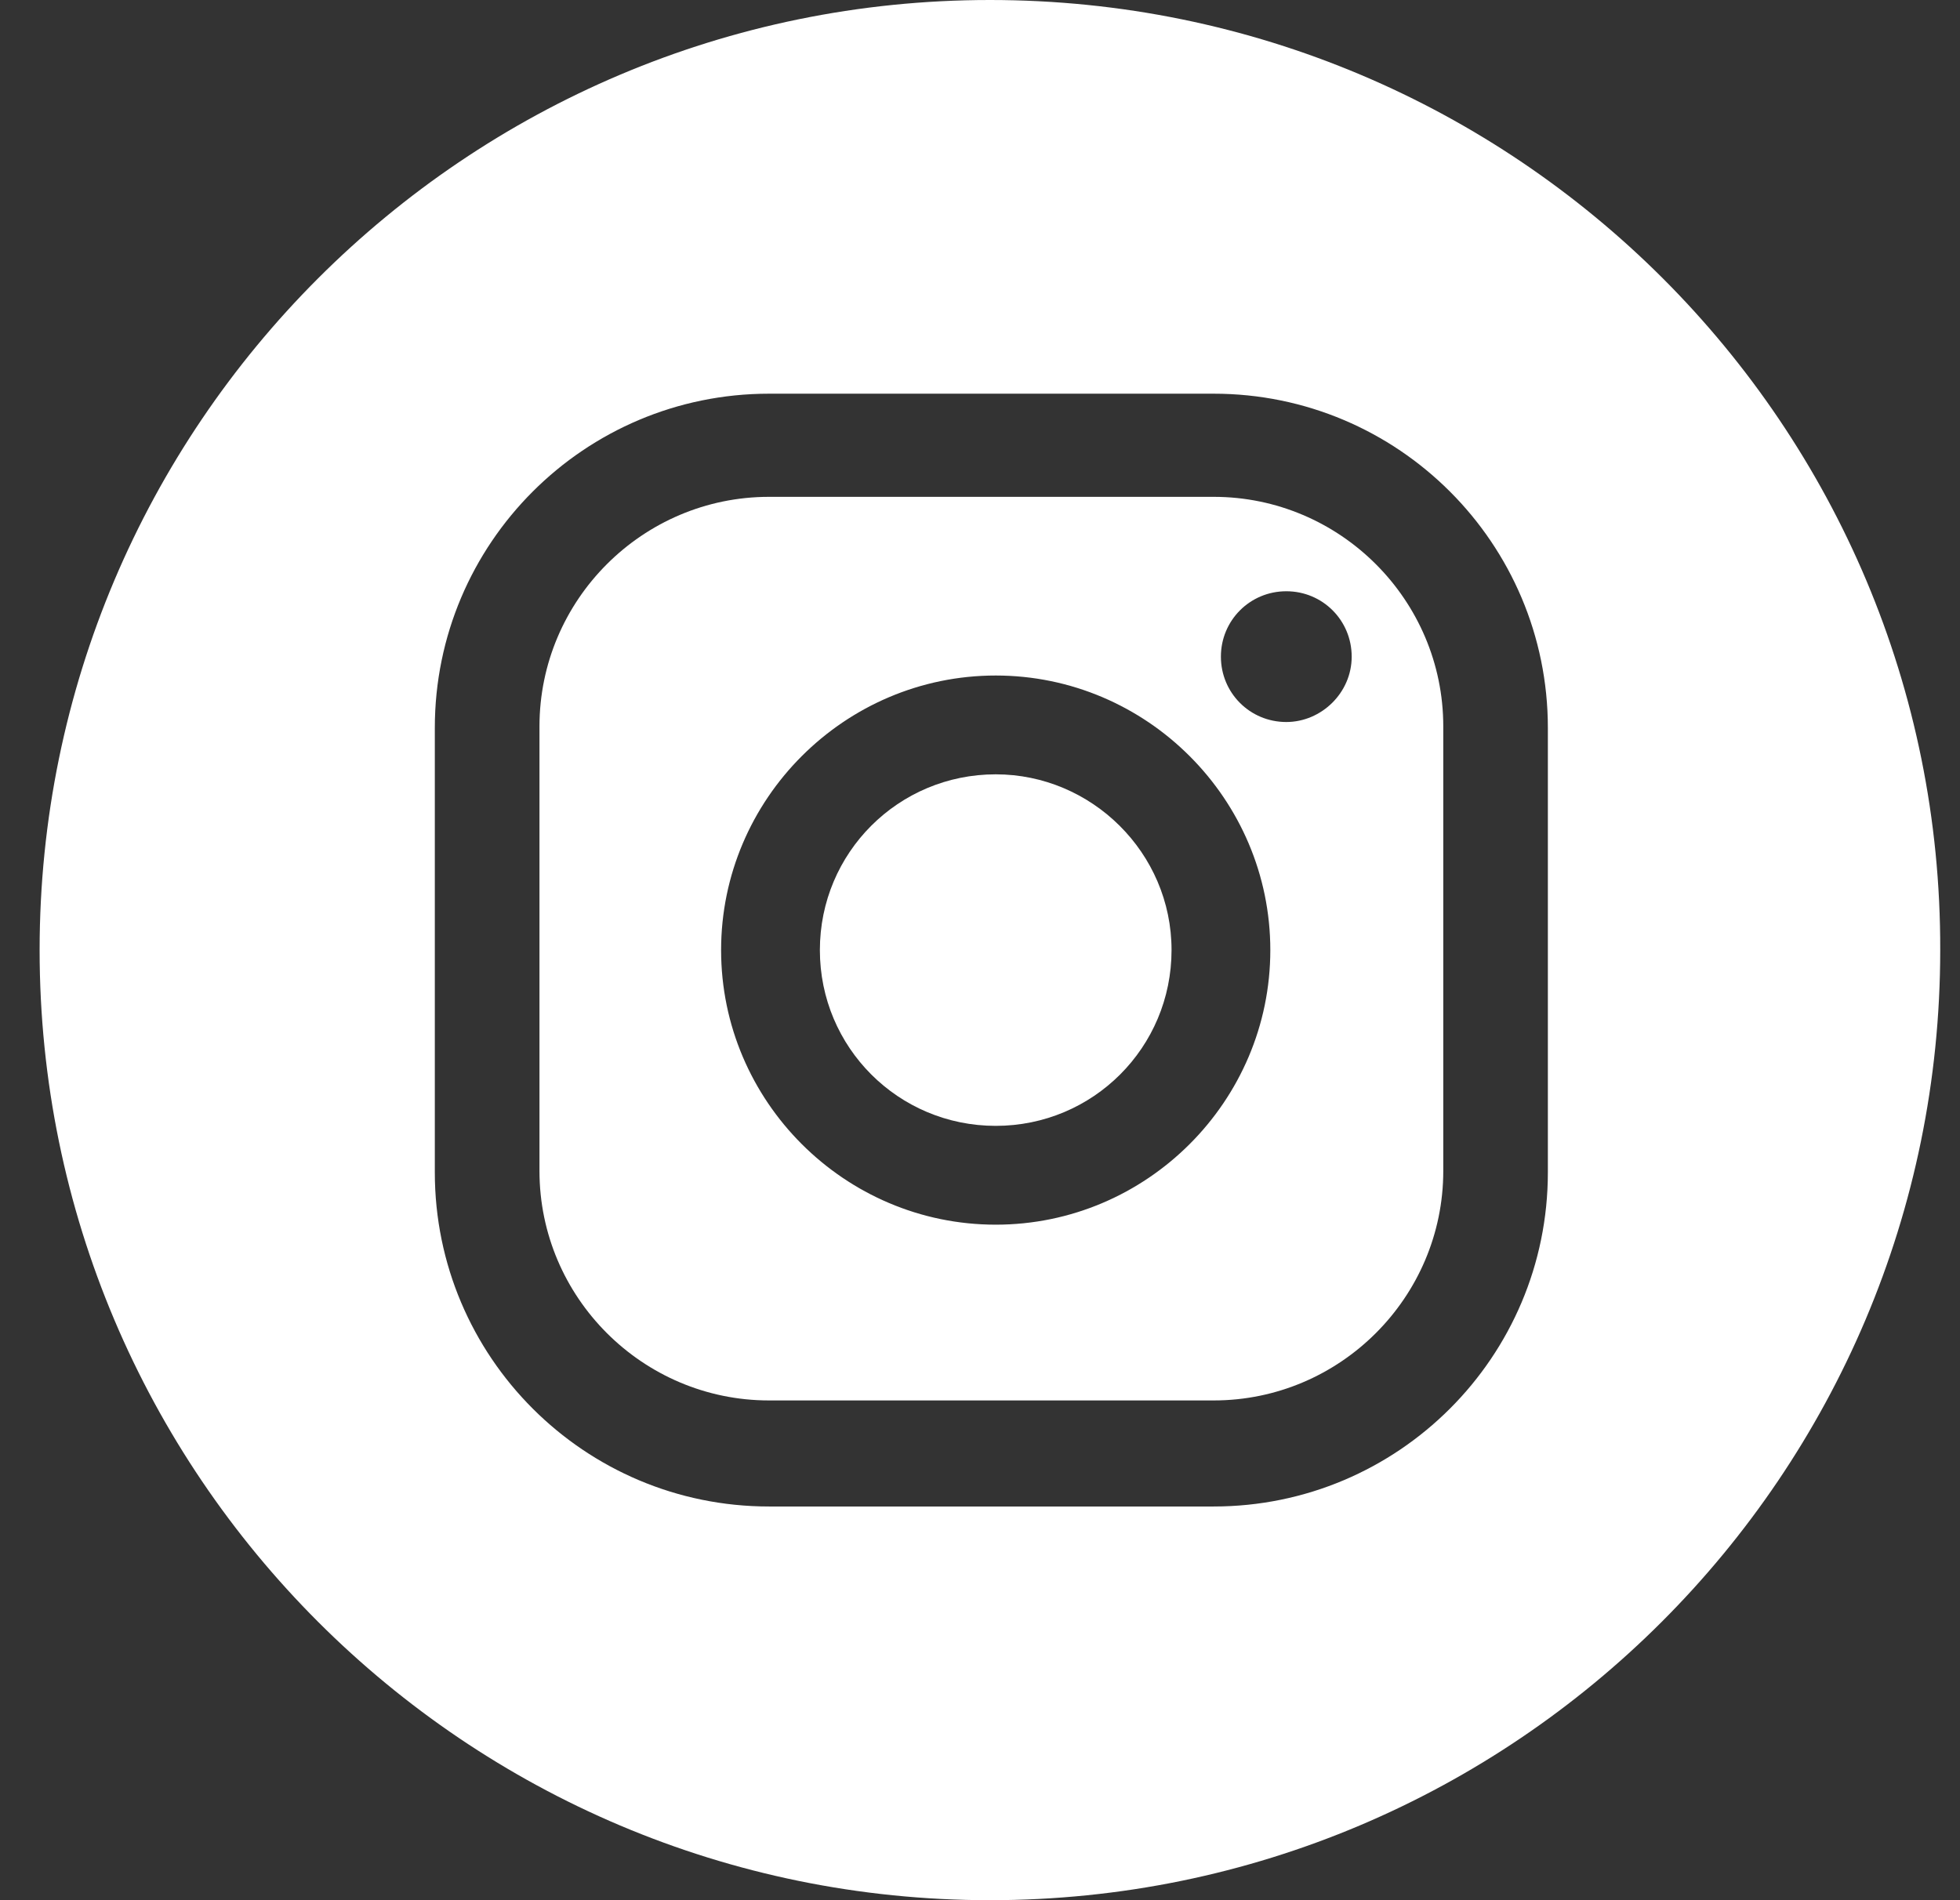
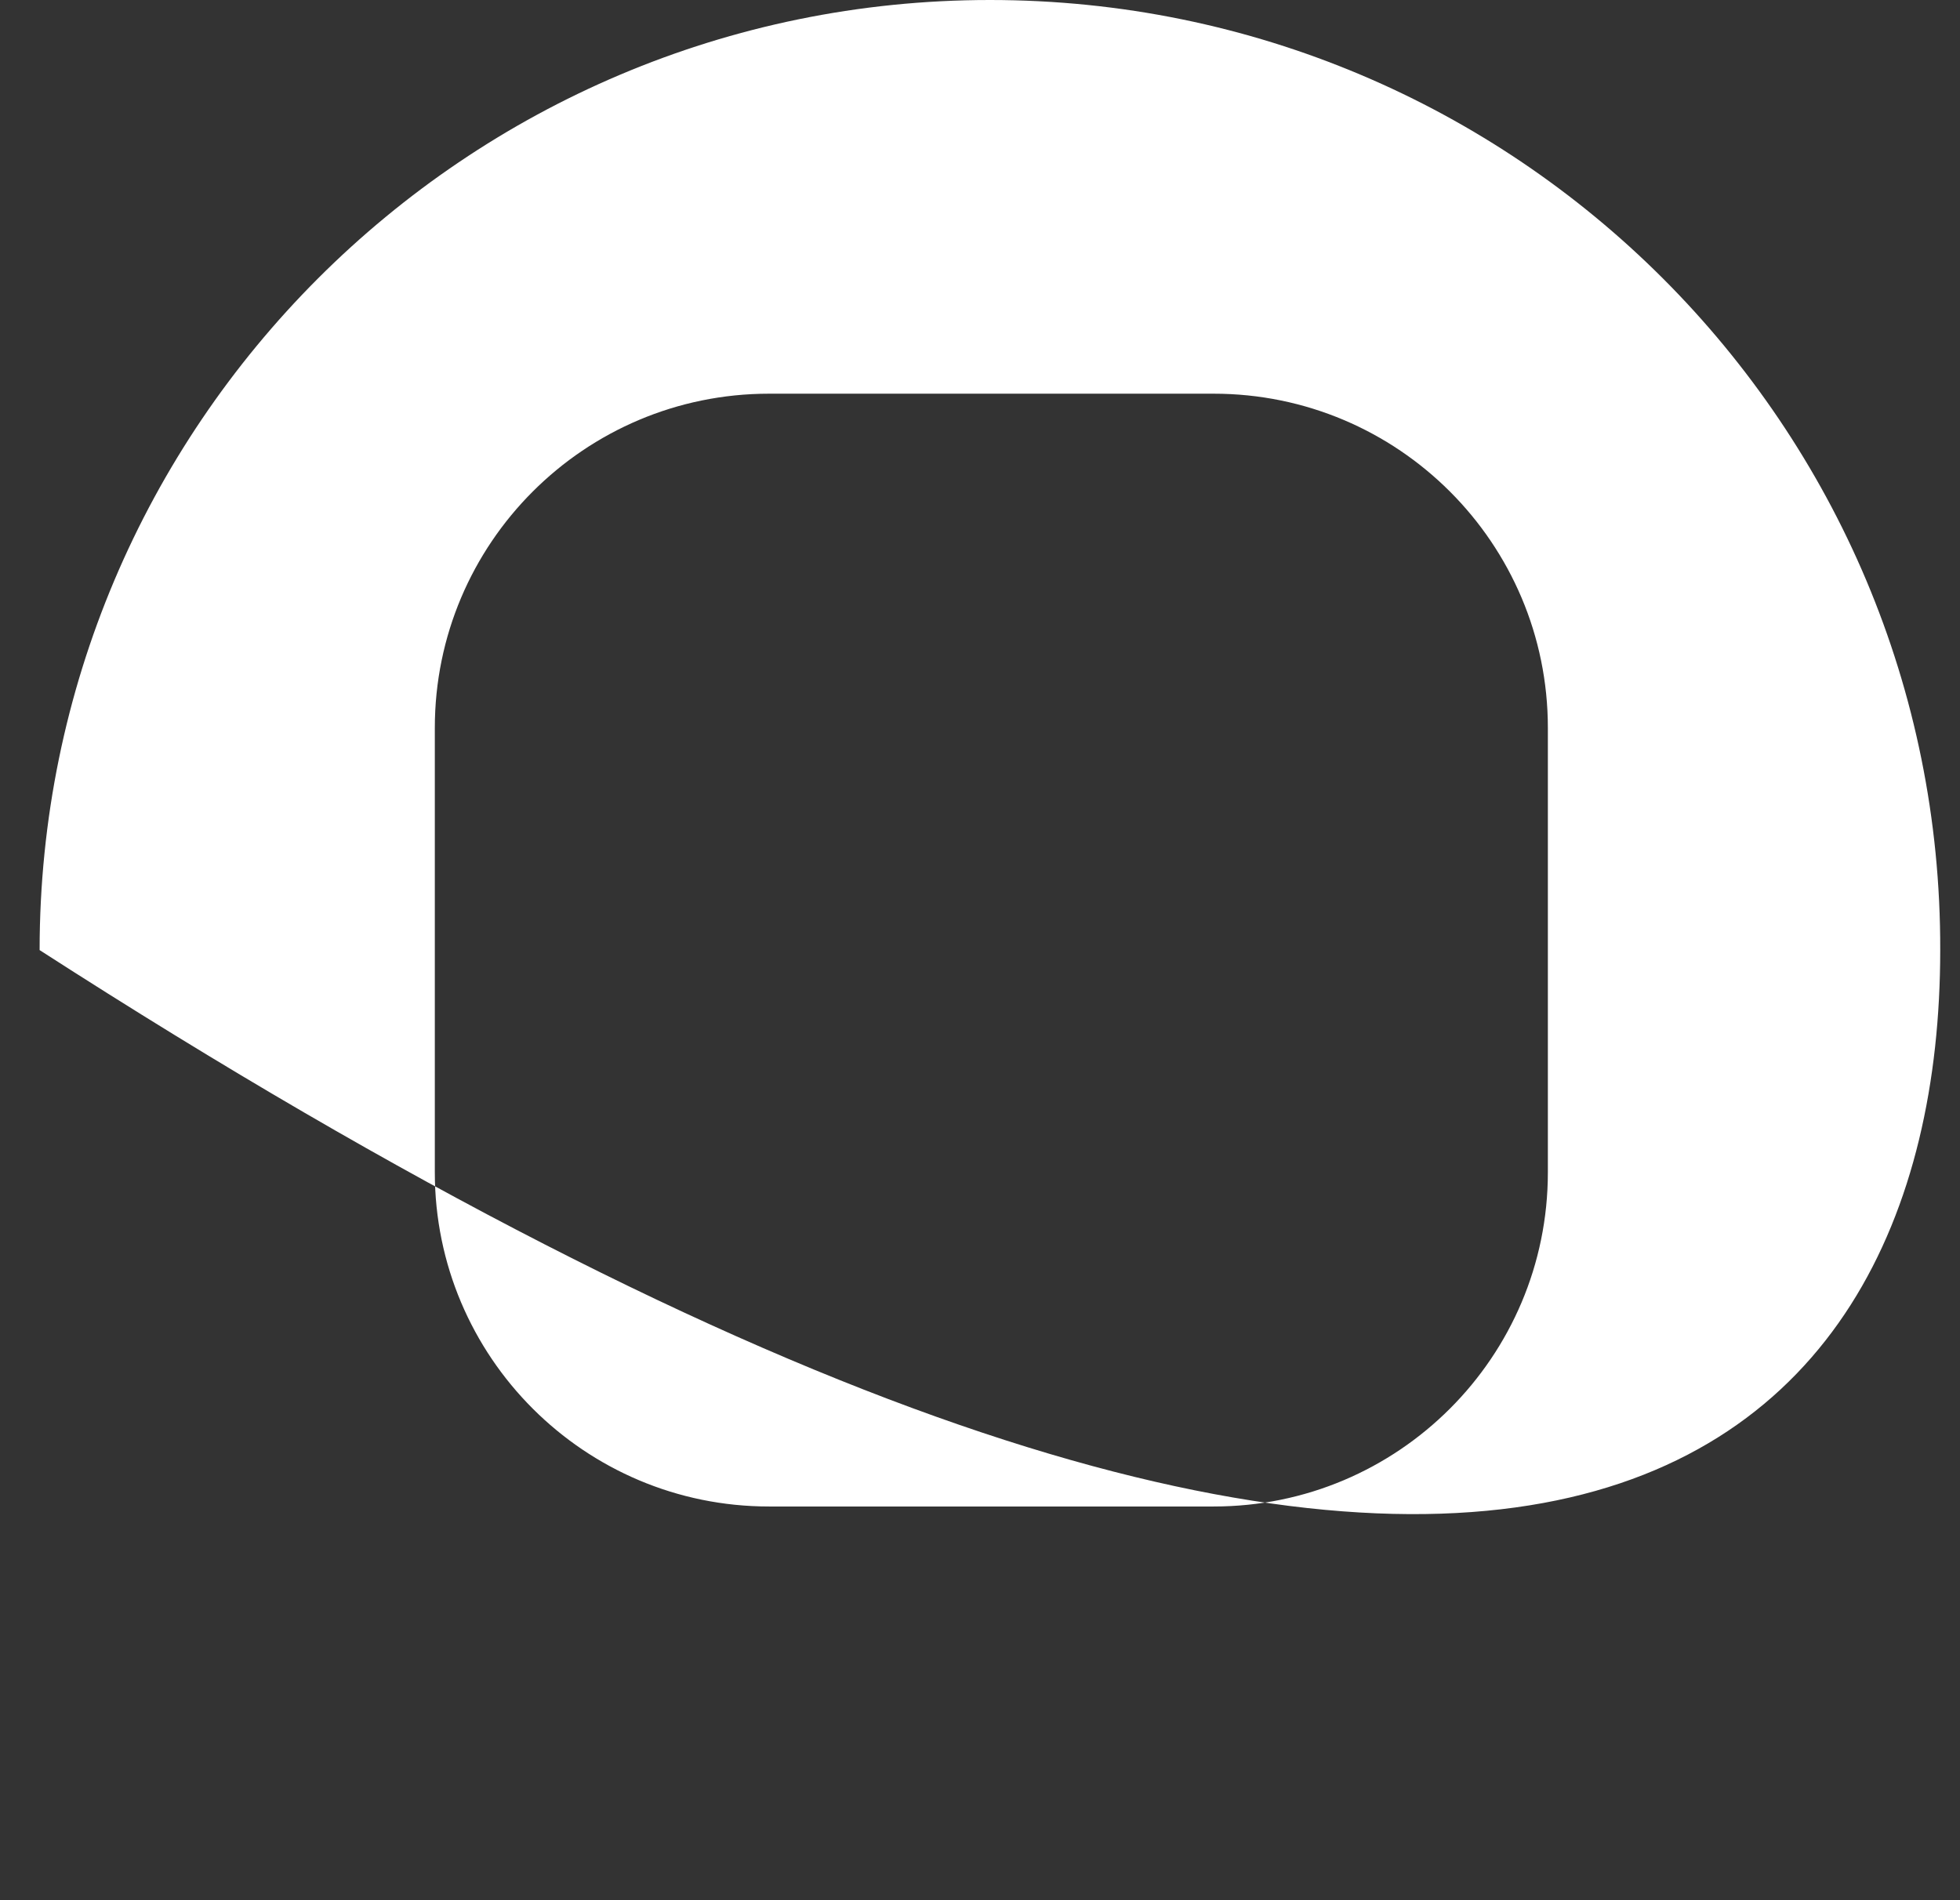
<svg xmlns="http://www.w3.org/2000/svg" width="33" height="32" viewBox="0 0 33 32" fill="none">
  <rect x="0" y="0" width="33" height="32" fill="#333333" stroke="none" />
-   <path d="M16.667 0C7.835 0 0.667 7.168 0.667 16C0.667 24.832 7.835 32 16.667 32C25.498 32 32.667 24.832 32.667 16C32.691 7.168 25.523 0 16.667 0ZM26.061 19.743C26.061 22.85 23.541 25.37 20.434 25.37H12.948C9.841 25.37 7.321 22.85 7.321 19.743V12.257C7.321 9.15 9.841 6.63 12.948 6.63H20.434C23.541 6.63 26.061 9.15 26.061 12.257V19.743Z" fill="white" />
-   <path d="M16.765 13.04C15.125 13.04 13.804 14.361 13.804 16C13.804 17.639 15.125 18.96 16.765 18.96C18.404 18.96 19.725 17.639 19.725 16C19.725 14.361 18.379 13.04 16.765 13.04Z" fill="white" />
-   <path d="M20.434 8.367H12.948C10.819 8.367 9.083 10.104 9.083 12.233V19.719C9.083 21.847 10.819 23.584 12.948 23.584H20.434C22.563 23.584 24.3 21.847 24.3 19.719V12.233C24.3 10.104 22.563 8.367 20.434 8.367ZM16.765 20.624C14.22 20.624 12.141 18.545 12.141 16C12.141 13.456 14.22 11.376 16.765 11.376C19.309 11.376 21.388 13.456 21.388 16C21.388 18.545 19.309 20.624 16.765 20.624ZM21.657 12.159C21.046 12.159 20.556 11.67 20.556 11.058C20.556 10.447 21.046 9.957 21.657 9.957C22.269 9.957 22.758 10.447 22.758 11.058C22.758 11.67 22.245 12.159 21.657 12.159Z" fill="white" />
+   <path d="M16.667 0C7.835 0 0.667 7.168 0.667 16C25.498 32 32.667 24.832 32.667 16C32.691 7.168 25.523 0 16.667 0ZM26.061 19.743C26.061 22.85 23.541 25.37 20.434 25.37H12.948C9.841 25.37 7.321 22.85 7.321 19.743V12.257C7.321 9.15 9.841 6.63 12.948 6.63H20.434C23.541 6.63 26.061 9.15 26.061 12.257V19.743Z" fill="white" />
</svg>